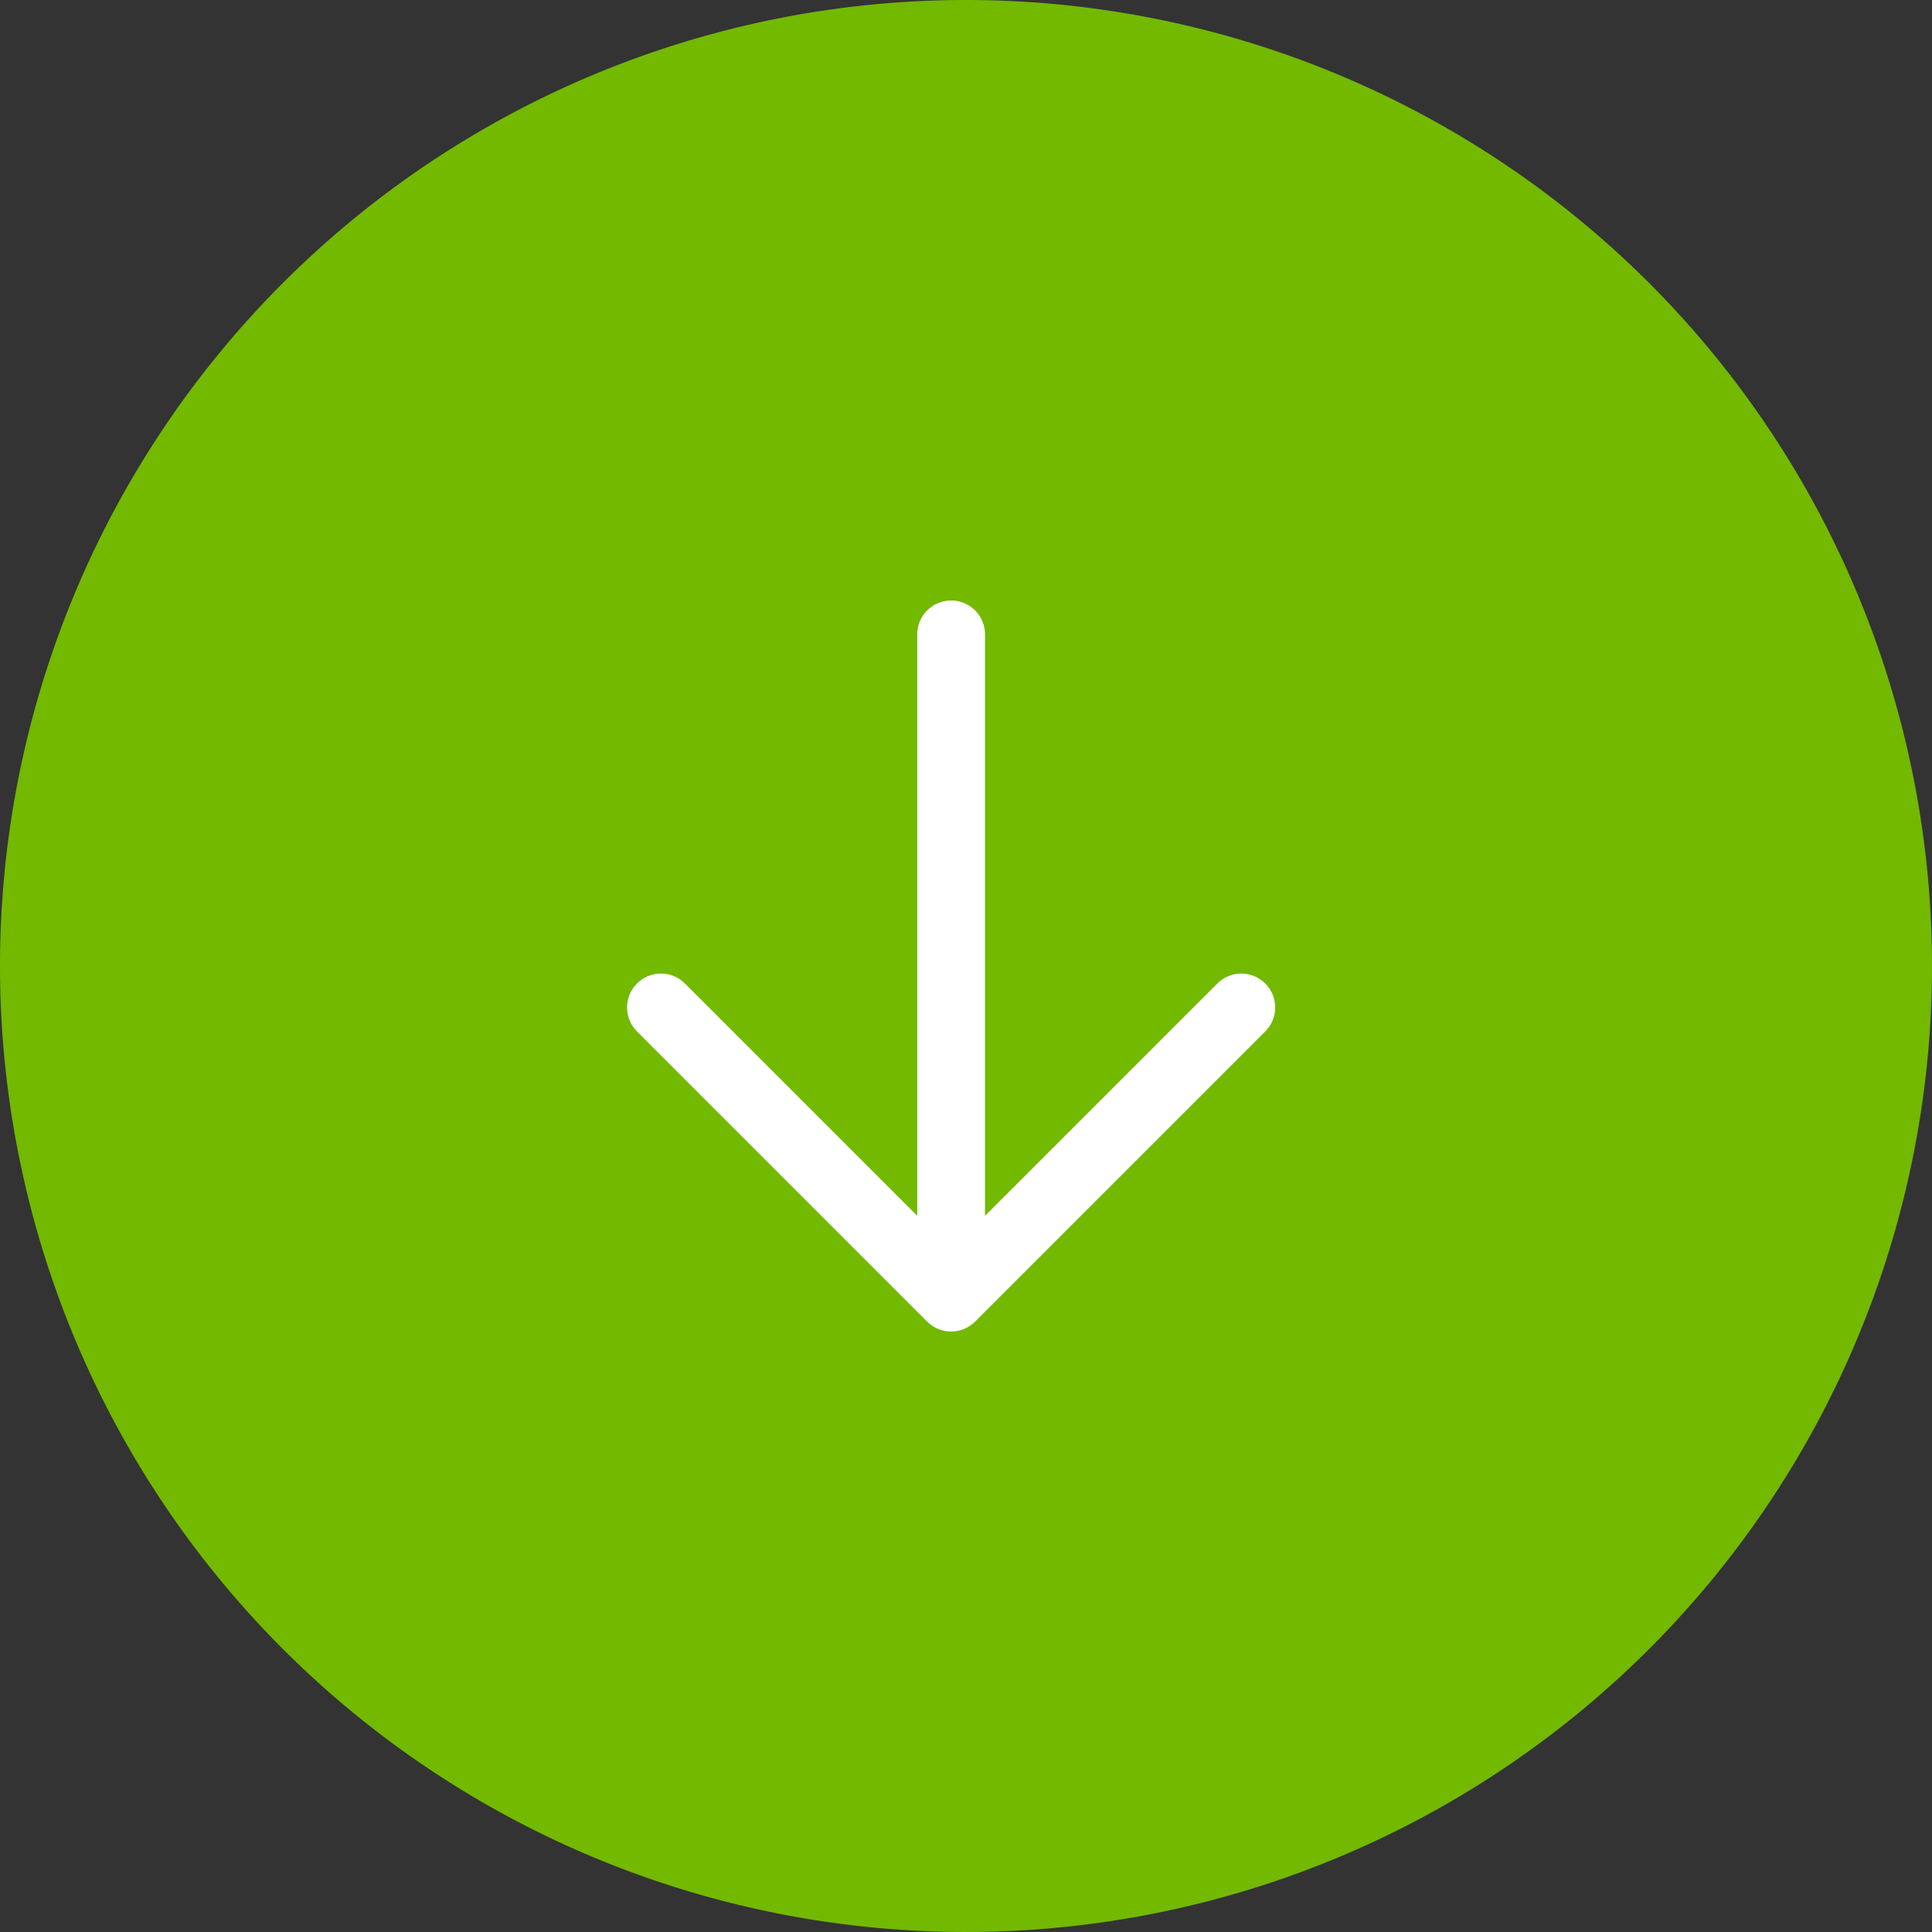
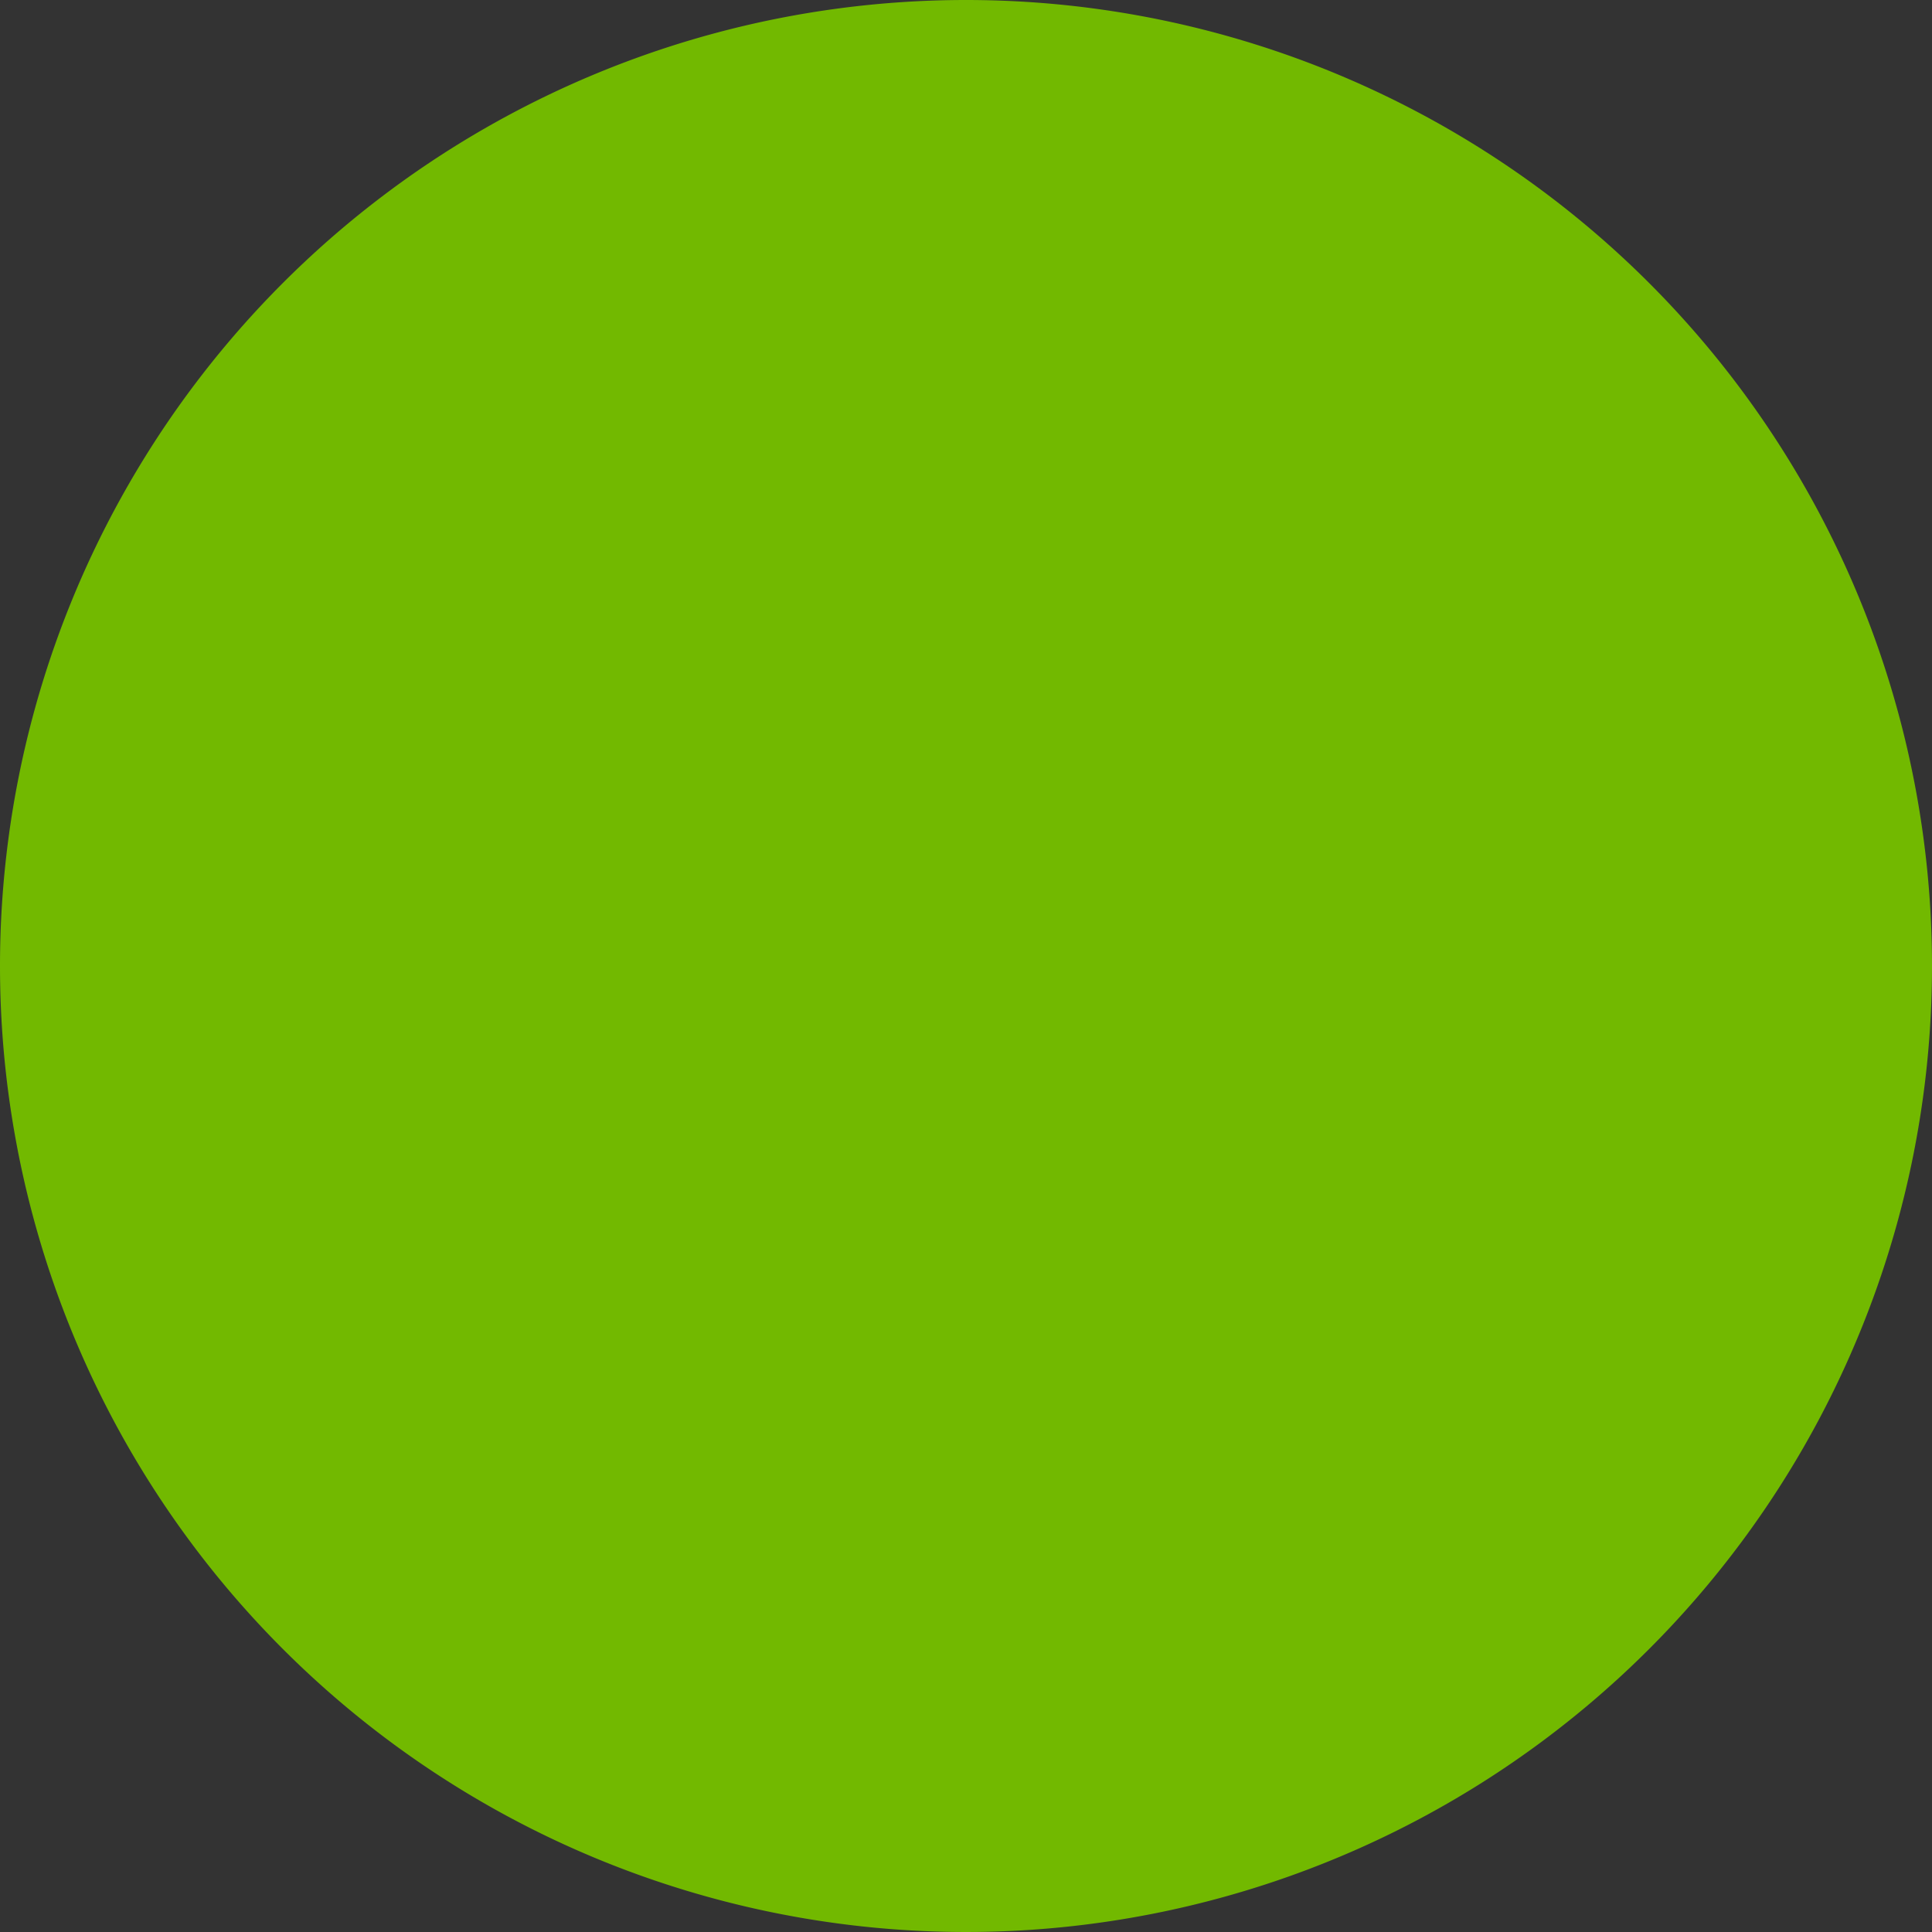
<svg xmlns="http://www.w3.org/2000/svg" width="57" height="57" viewBox="0 0 57 57">
  <rect x="0" y="0" width="57" height="57" fill="#333333" stroke="none" />
  <g id="Gruppe_478" data-name="Gruppe 478" transform="translate(-934 -991)">
    <path id="Pfad_649" data-name="Pfad 649" d="M28.5,0A28.5,28.5,0,1,1,0,28.5,28.5,28.5,0,0,1,28.5,0Z" transform="translate(934 991)" fill="#72b900" />
-     <path id="Icon_akar-arrow-down" data-name="Icon akar-arrow-down" d="M16.061,25.567V6M7.5,17.007l8.561,8.561,8.561-8.561" transform="translate(946 1003.716)" fill="none" stroke="#fff" stroke-linecap="round" stroke-linejoin="round" stroke-width="2" />
  </g>
</svg>